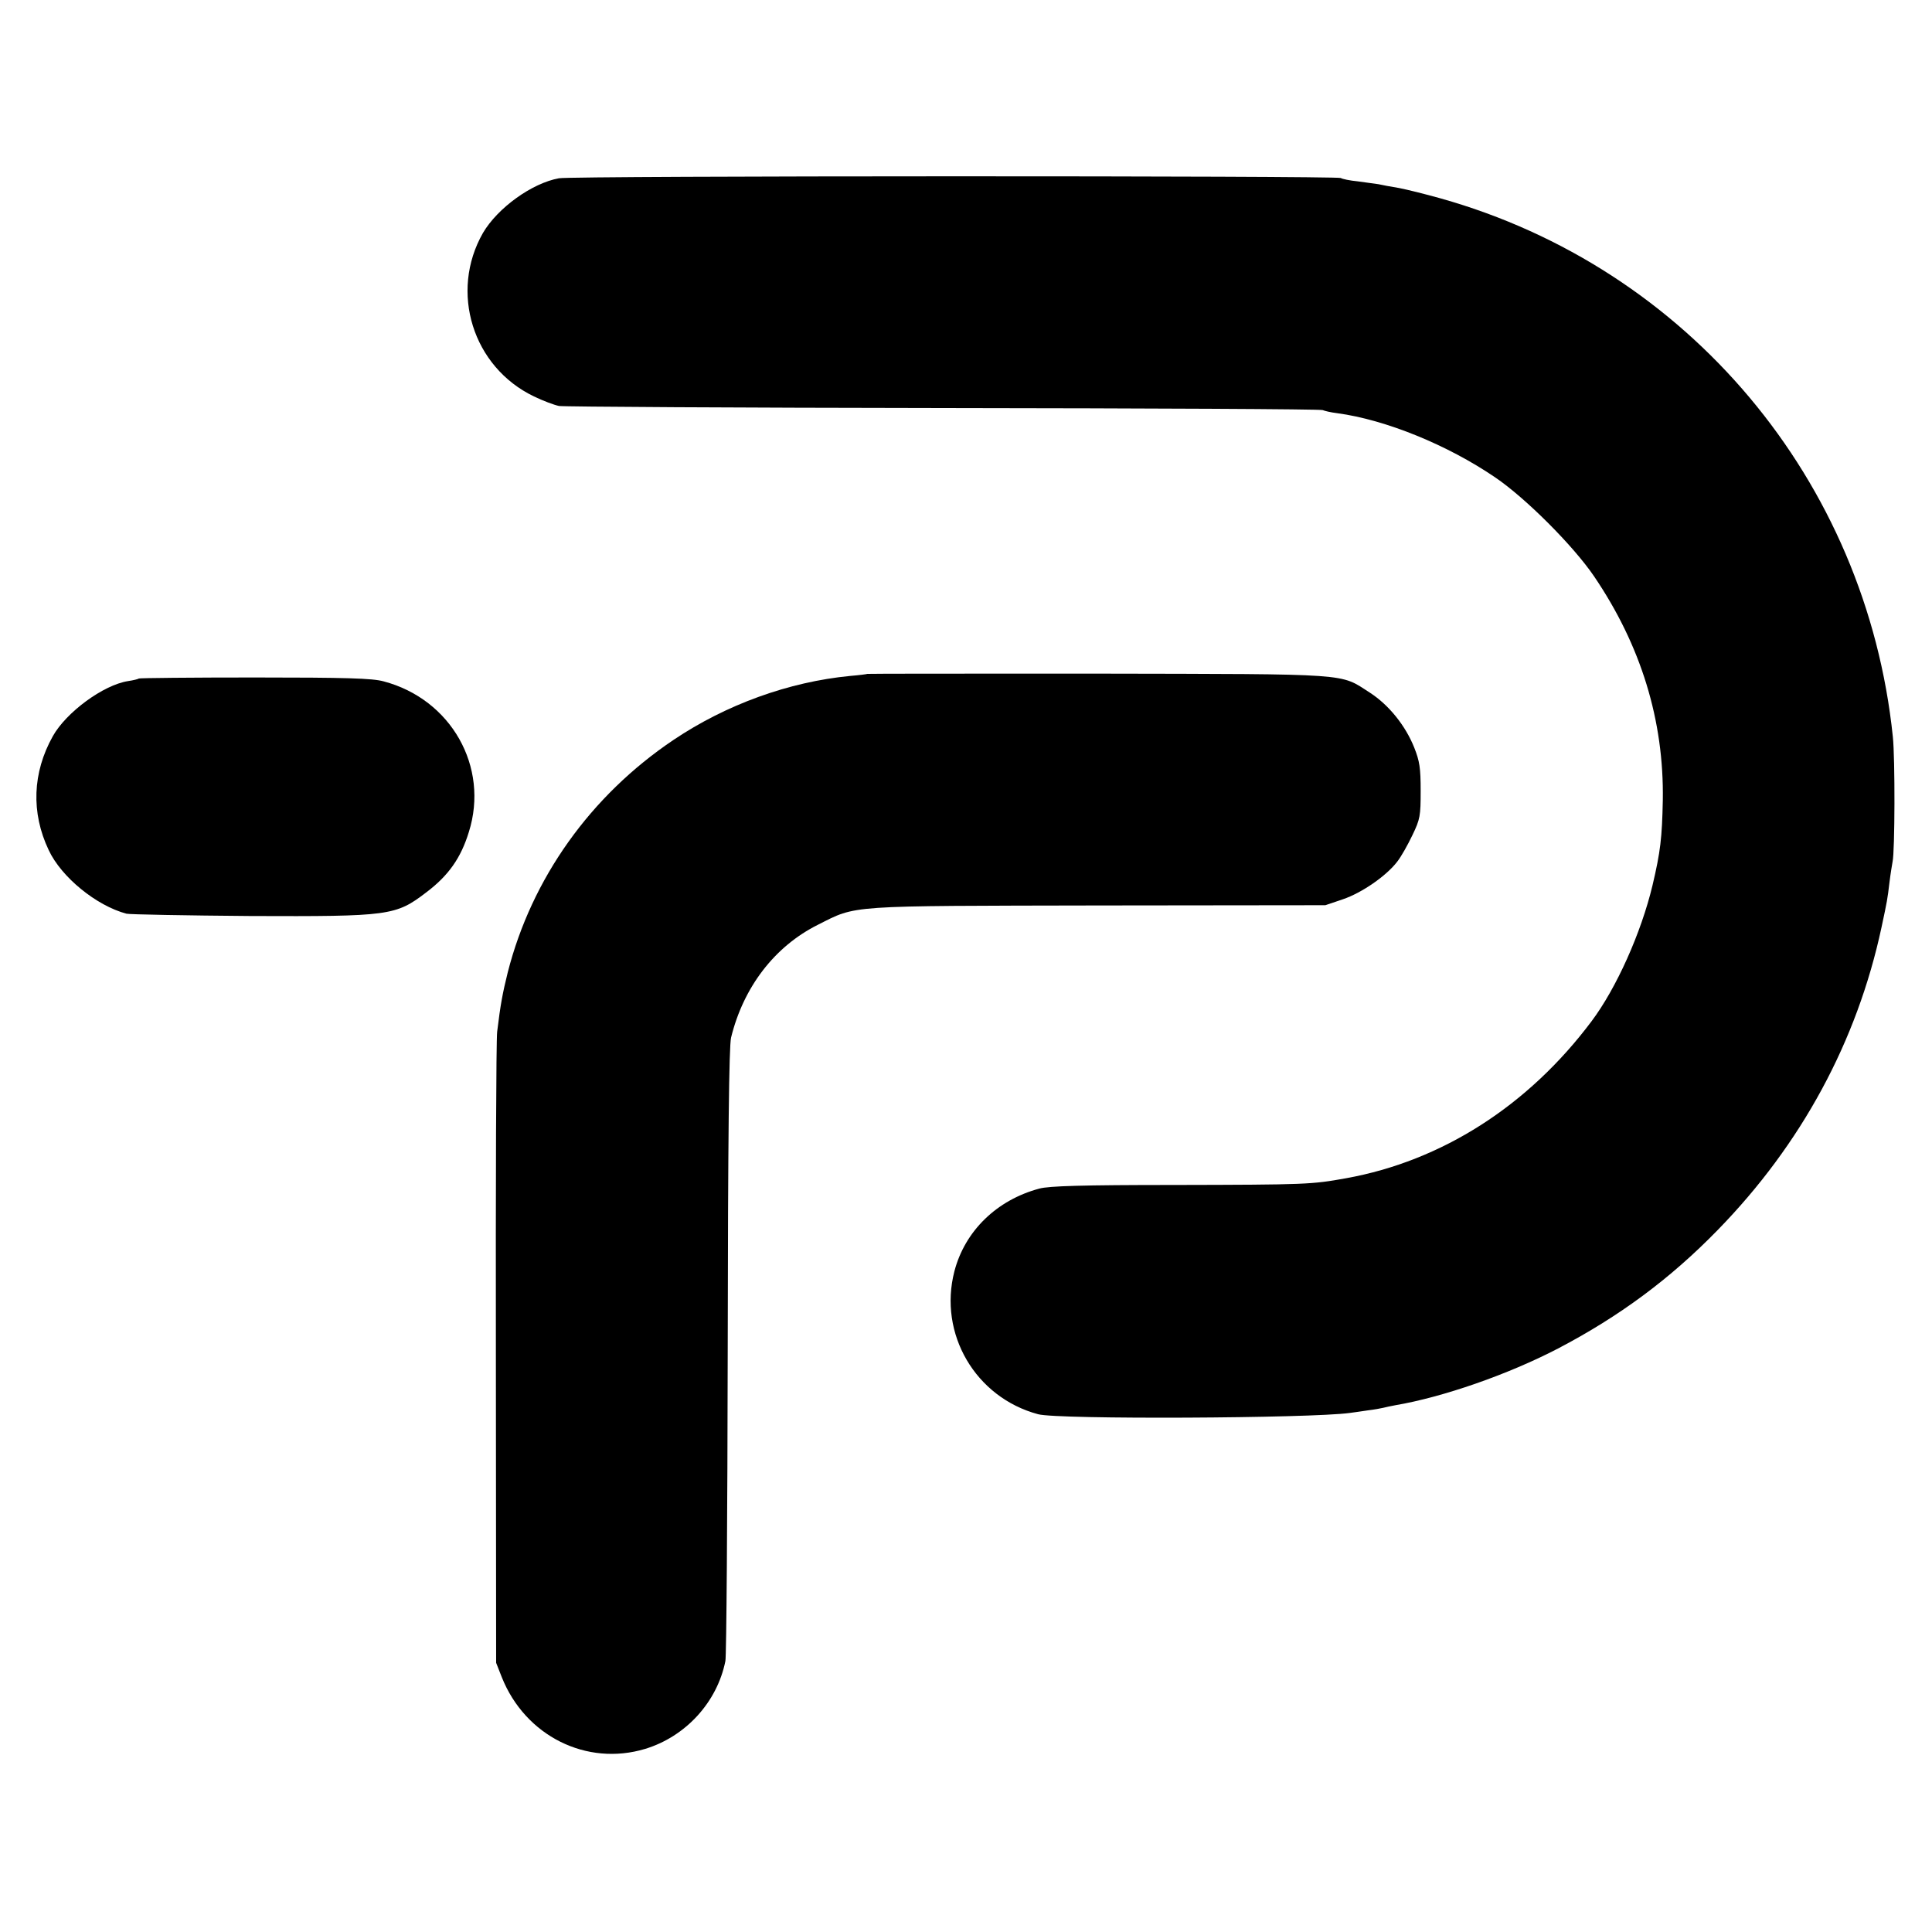
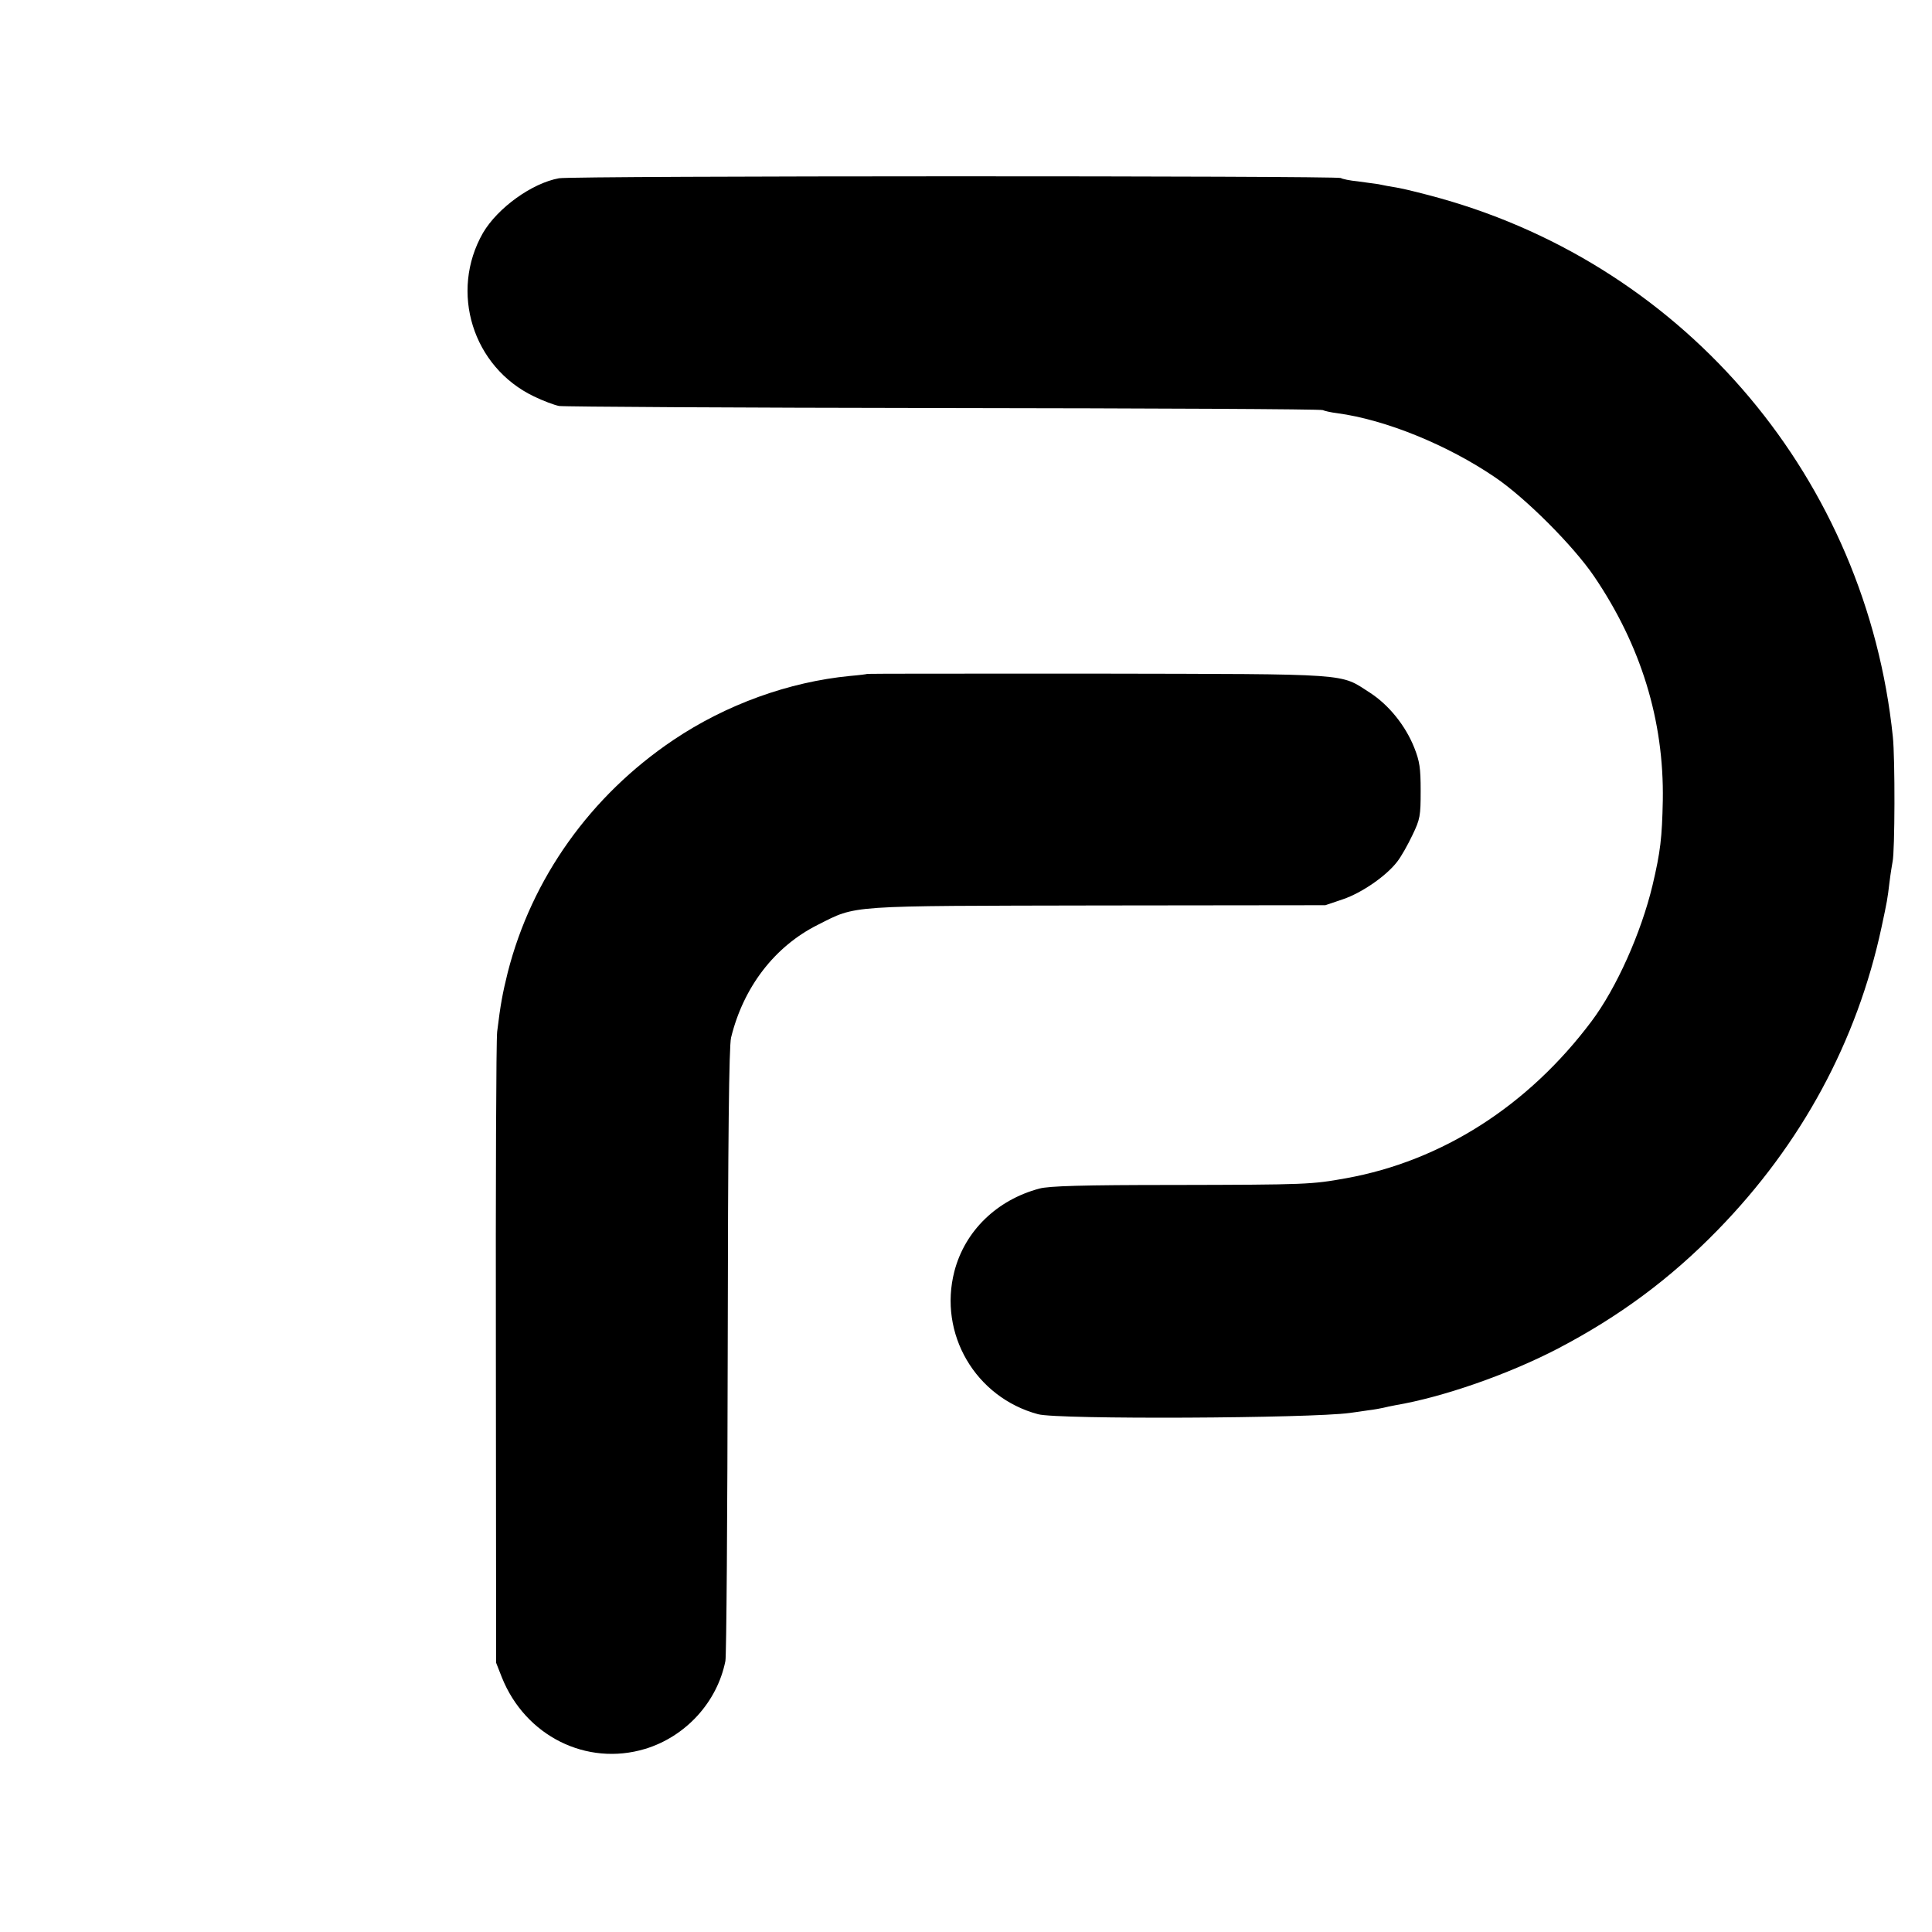
<svg xmlns="http://www.w3.org/2000/svg" version="1.0" width="750pt" height="750pt" viewBox="0 0 750 750" preserveAspectRatio="xMidYMid meet">
  <g transform="translate(0,750) scale(0.1,-0.1)" fill="#000000" stroke="none">
    <path d="M2170 6808 c-105 -19 -238 -115 -295 -212 -131 -229 -40 -521 198 -635 35 -17 78 -33 97 -37 19 -3 692 -7 1495 -8 803 -1 1465 -4 1470 -8 6 -3 31 -9 56 -12 187 -25 428 -123 613 -249 118 -80 303 -265 384 -384 182 -268 272 -560 267 -870 -3 -145 -9 -199 -40 -330 -44 -184 -140 -399 -237 -528 -246 -328 -581 -542 -953 -609 -134 -24 -151 -25 -665 -26 -360 0 -488 -4 -525 -14 -165 -44 -289 -164 -330 -321 -63 -243 82 -490 325 -555 77 -21 1057 -16 1210 5 14 2 45 6 70 10 25 3 52 8 60 10 8 2 30 7 47 10 183 31 437 119 631 220 237 124 435 270 620 460 325 333 541 732 636 1175 22 103 23 108 31 175 4 33 10 69 12 80 9 39 10 401 1 485 -103 995 -795 1820 -1756 2090 -57 16 -129 34 -160 40 -31 5 -68 12 -81 15 -13 2 -49 7 -80 11 -31 3 -60 9 -66 13 -15 9 -2982 9 -3035 -1z" />
    <path d="M3367 4884 c-1 -1 -31 -5 -67 -8 -238 -23 -481 -111 -685 -248 -323 -217 -551 -538 -644 -903 -20 -81 -28 -123 -41 -230 -4 -33 -6 -598 -5 -1255 l1 -1195 22 -56 c91 -228 329 -347 557 -278 157 48 279 181 311 341 4 18 8 560 9 1203 1 835 5 1183 13 1217 48 196 169 354 337 438 153 77 104 73 1090 75 l880 1 68 23 c74 25 169 91 211 146 15 19 41 65 59 103 30 62 32 75 32 172 0 89 -4 115 -25 168 -34 85 -98 165 -172 213 -119 76 -58 72 -1056 74 -491 0 -894 0 -895 -1z" />
-     <path d="M539 4866 c-2 -2 -21 -7 -42 -10 -96 -15 -240 -121 -292 -214 -79 -141 -85 -297 -16 -442 49 -105 185 -216 302 -247 13 -3 230 -7 482 -9 540 -2 563 1 682 92 86 65 134 133 165 234 80 253 -69 516 -331 585 -43 12 -147 15 -500 15 -245 0 -448 -2 -450 -4z" />
  </g>
</svg>